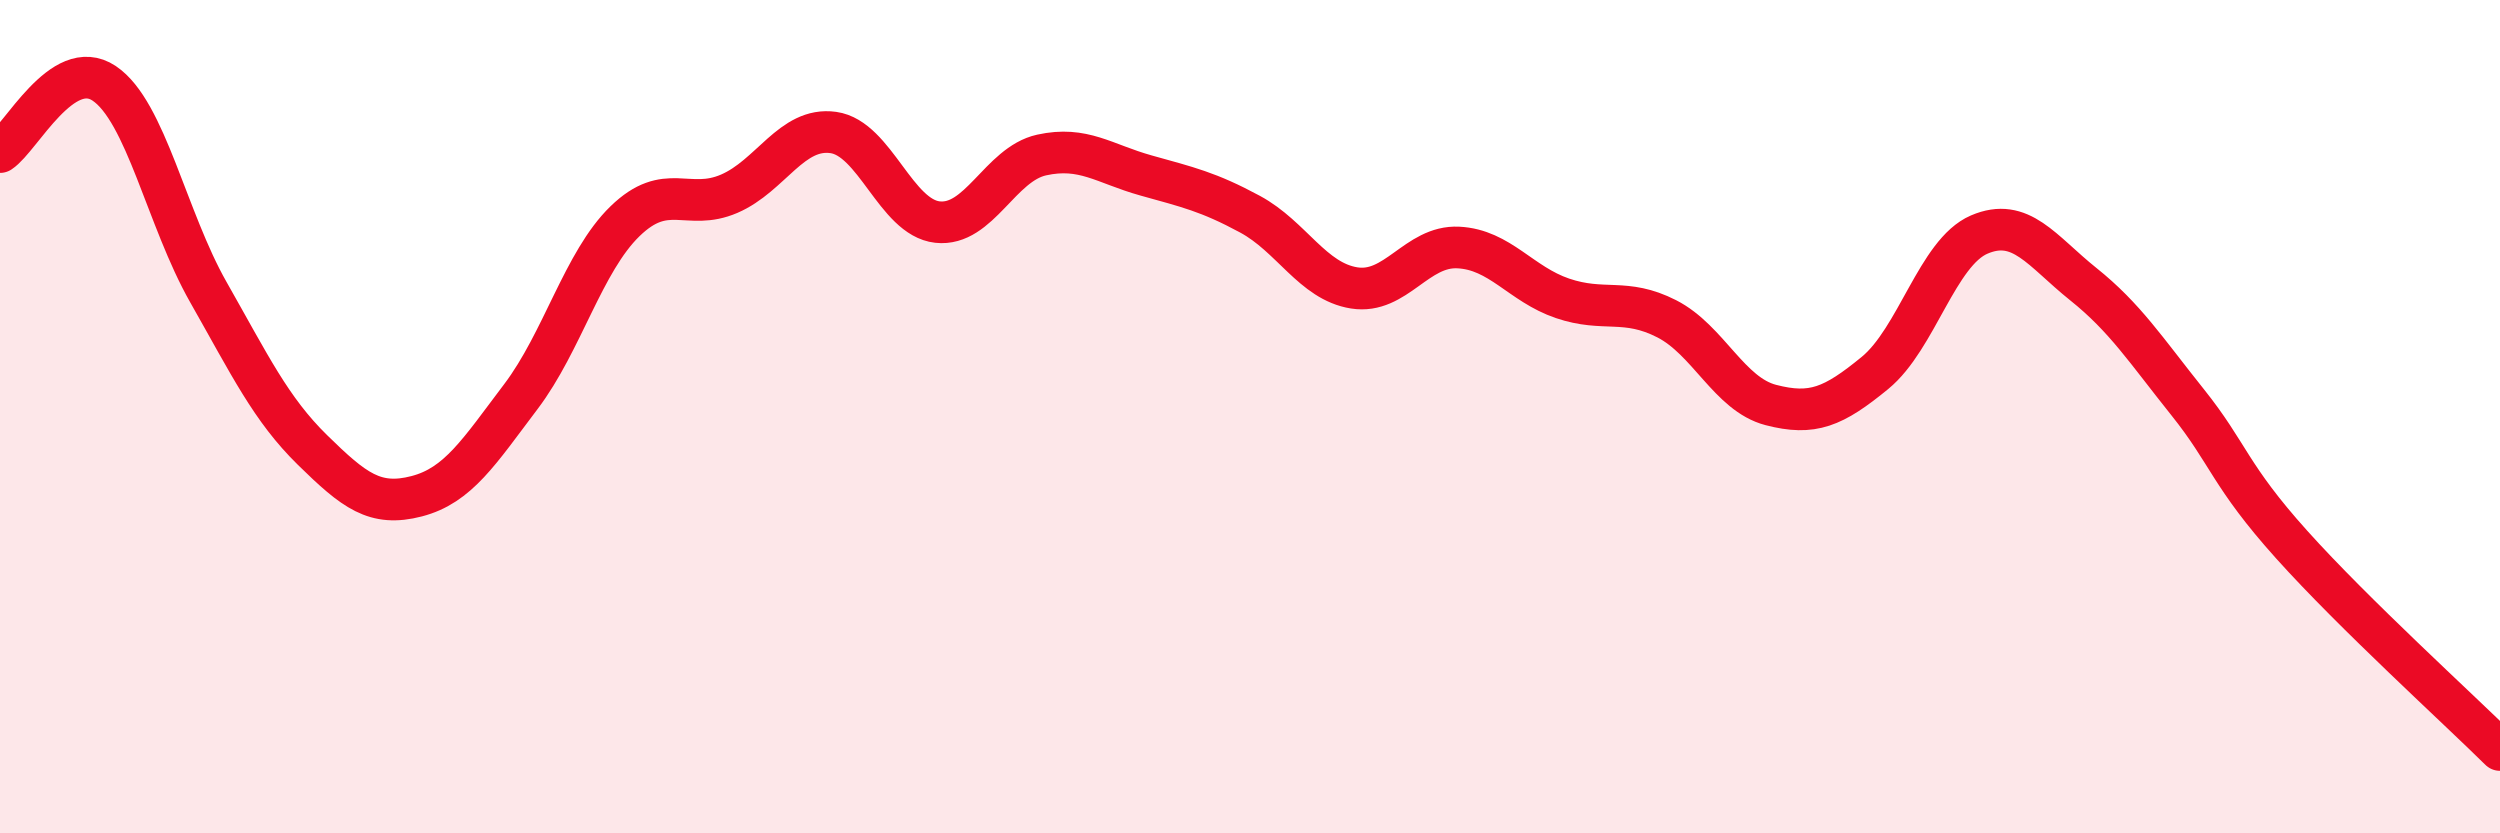
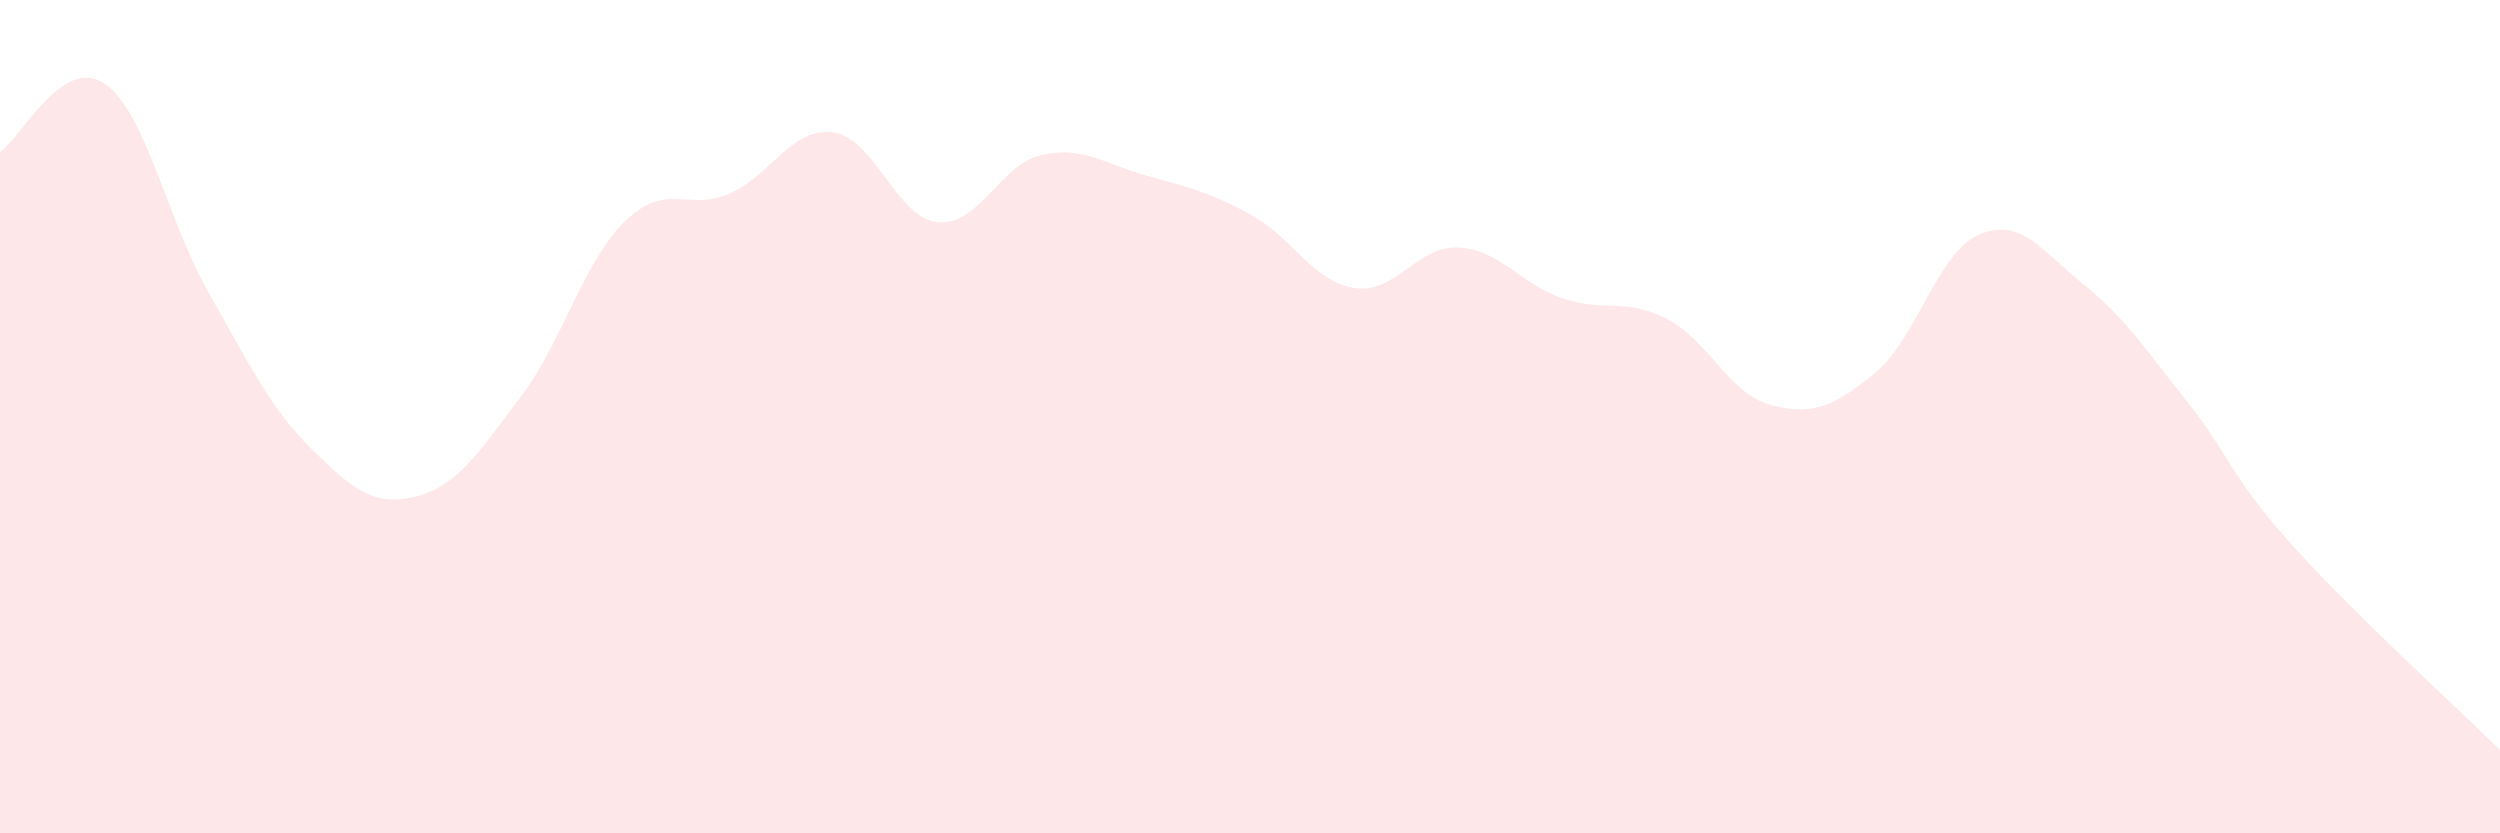
<svg xmlns="http://www.w3.org/2000/svg" width="60" height="20" viewBox="0 0 60 20">
  <path d="M 0,3.65 C 0.5,3.32 1.5,1.33 2.5,2 C 3.5,2.67 4,5.25 5,7.01 C 6,8.77 6.5,9.82 7.5,10.8 C 8.5,11.78 9,12.17 10,11.91 C 11,11.65 11.5,10.84 12.5,9.52 C 13.5,8.2 14,6.28 15,5.31 C 16,4.34 16.5,5.08 17.5,4.65 C 18.5,4.22 19,3.04 20,3.18 C 21,3.32 21.5,5.22 22.5,5.33 C 23.5,5.44 24,3.94 25,3.72 C 26,3.5 26.5,3.93 27.5,4.21 C 28.5,4.49 29,4.6 30,5.14 C 31,5.68 31.5,6.75 32.5,6.91 C 33.5,7.07 34,5.89 35,5.94 C 36,5.99 36.5,6.82 37.5,7.16 C 38.5,7.5 39,7.14 40,7.65 C 41,8.16 41.5,9.46 42.5,9.72 C 43.5,9.98 44,9.77 45,8.95 C 46,8.13 46.5,6.06 47.5,5.63 C 48.5,5.2 49,6.02 50,6.82 C 51,7.62 51.5,8.4 52.5,9.65 C 53.5,10.9 53.5,11.4 55,13.07 C 56.5,14.74 59,17.01 60,18L60 20L0 20Z" fill="#EB0A25" opacity="0.1" stroke-linecap="round" stroke-linejoin="round" />
-   <path d="M 0,3.65 C 0.5,3.32 1.5,1.33 2.5,2 C 3.5,2.67 4,5.25 5,7.01 C 6,8.77 6.5,9.82 7.5,10.8 C 8.5,11.78 9,12.17 10,11.91 C 11,11.65 11.5,10.84 12.5,9.52 C 13.5,8.2 14,6.28 15,5.31 C 16,4.34 16.5,5.08 17.5,4.65 C 18.5,4.22 19,3.04 20,3.18 C 21,3.32 21.5,5.22 22.5,5.33 C 23.5,5.44 24,3.94 25,3.72 C 26,3.5 26.5,3.93 27.5,4.21 C 28.5,4.49 29,4.6 30,5.14 C 31,5.68 31.5,6.75 32.5,6.91 C 33.5,7.07 34,5.89 35,5.94 C 36,5.99 36.5,6.82 37.5,7.16 C 38.5,7.5 39,7.14 40,7.65 C 41,8.16 41.5,9.46 42.5,9.72 C 43.5,9.98 44,9.77 45,8.95 C 46,8.13 46.5,6.06 47.5,5.63 C 48.5,5.2 49,6.02 50,6.82 C 51,7.62 51.5,8.4 52.5,9.65 C 53.5,10.9 53.5,11.4 55,13.07 C 56.5,14.74 59,17.01 60,18" stroke="#EB0A25" stroke-width="1" fill="none" stroke-linecap="round" stroke-linejoin="round" />
</svg>